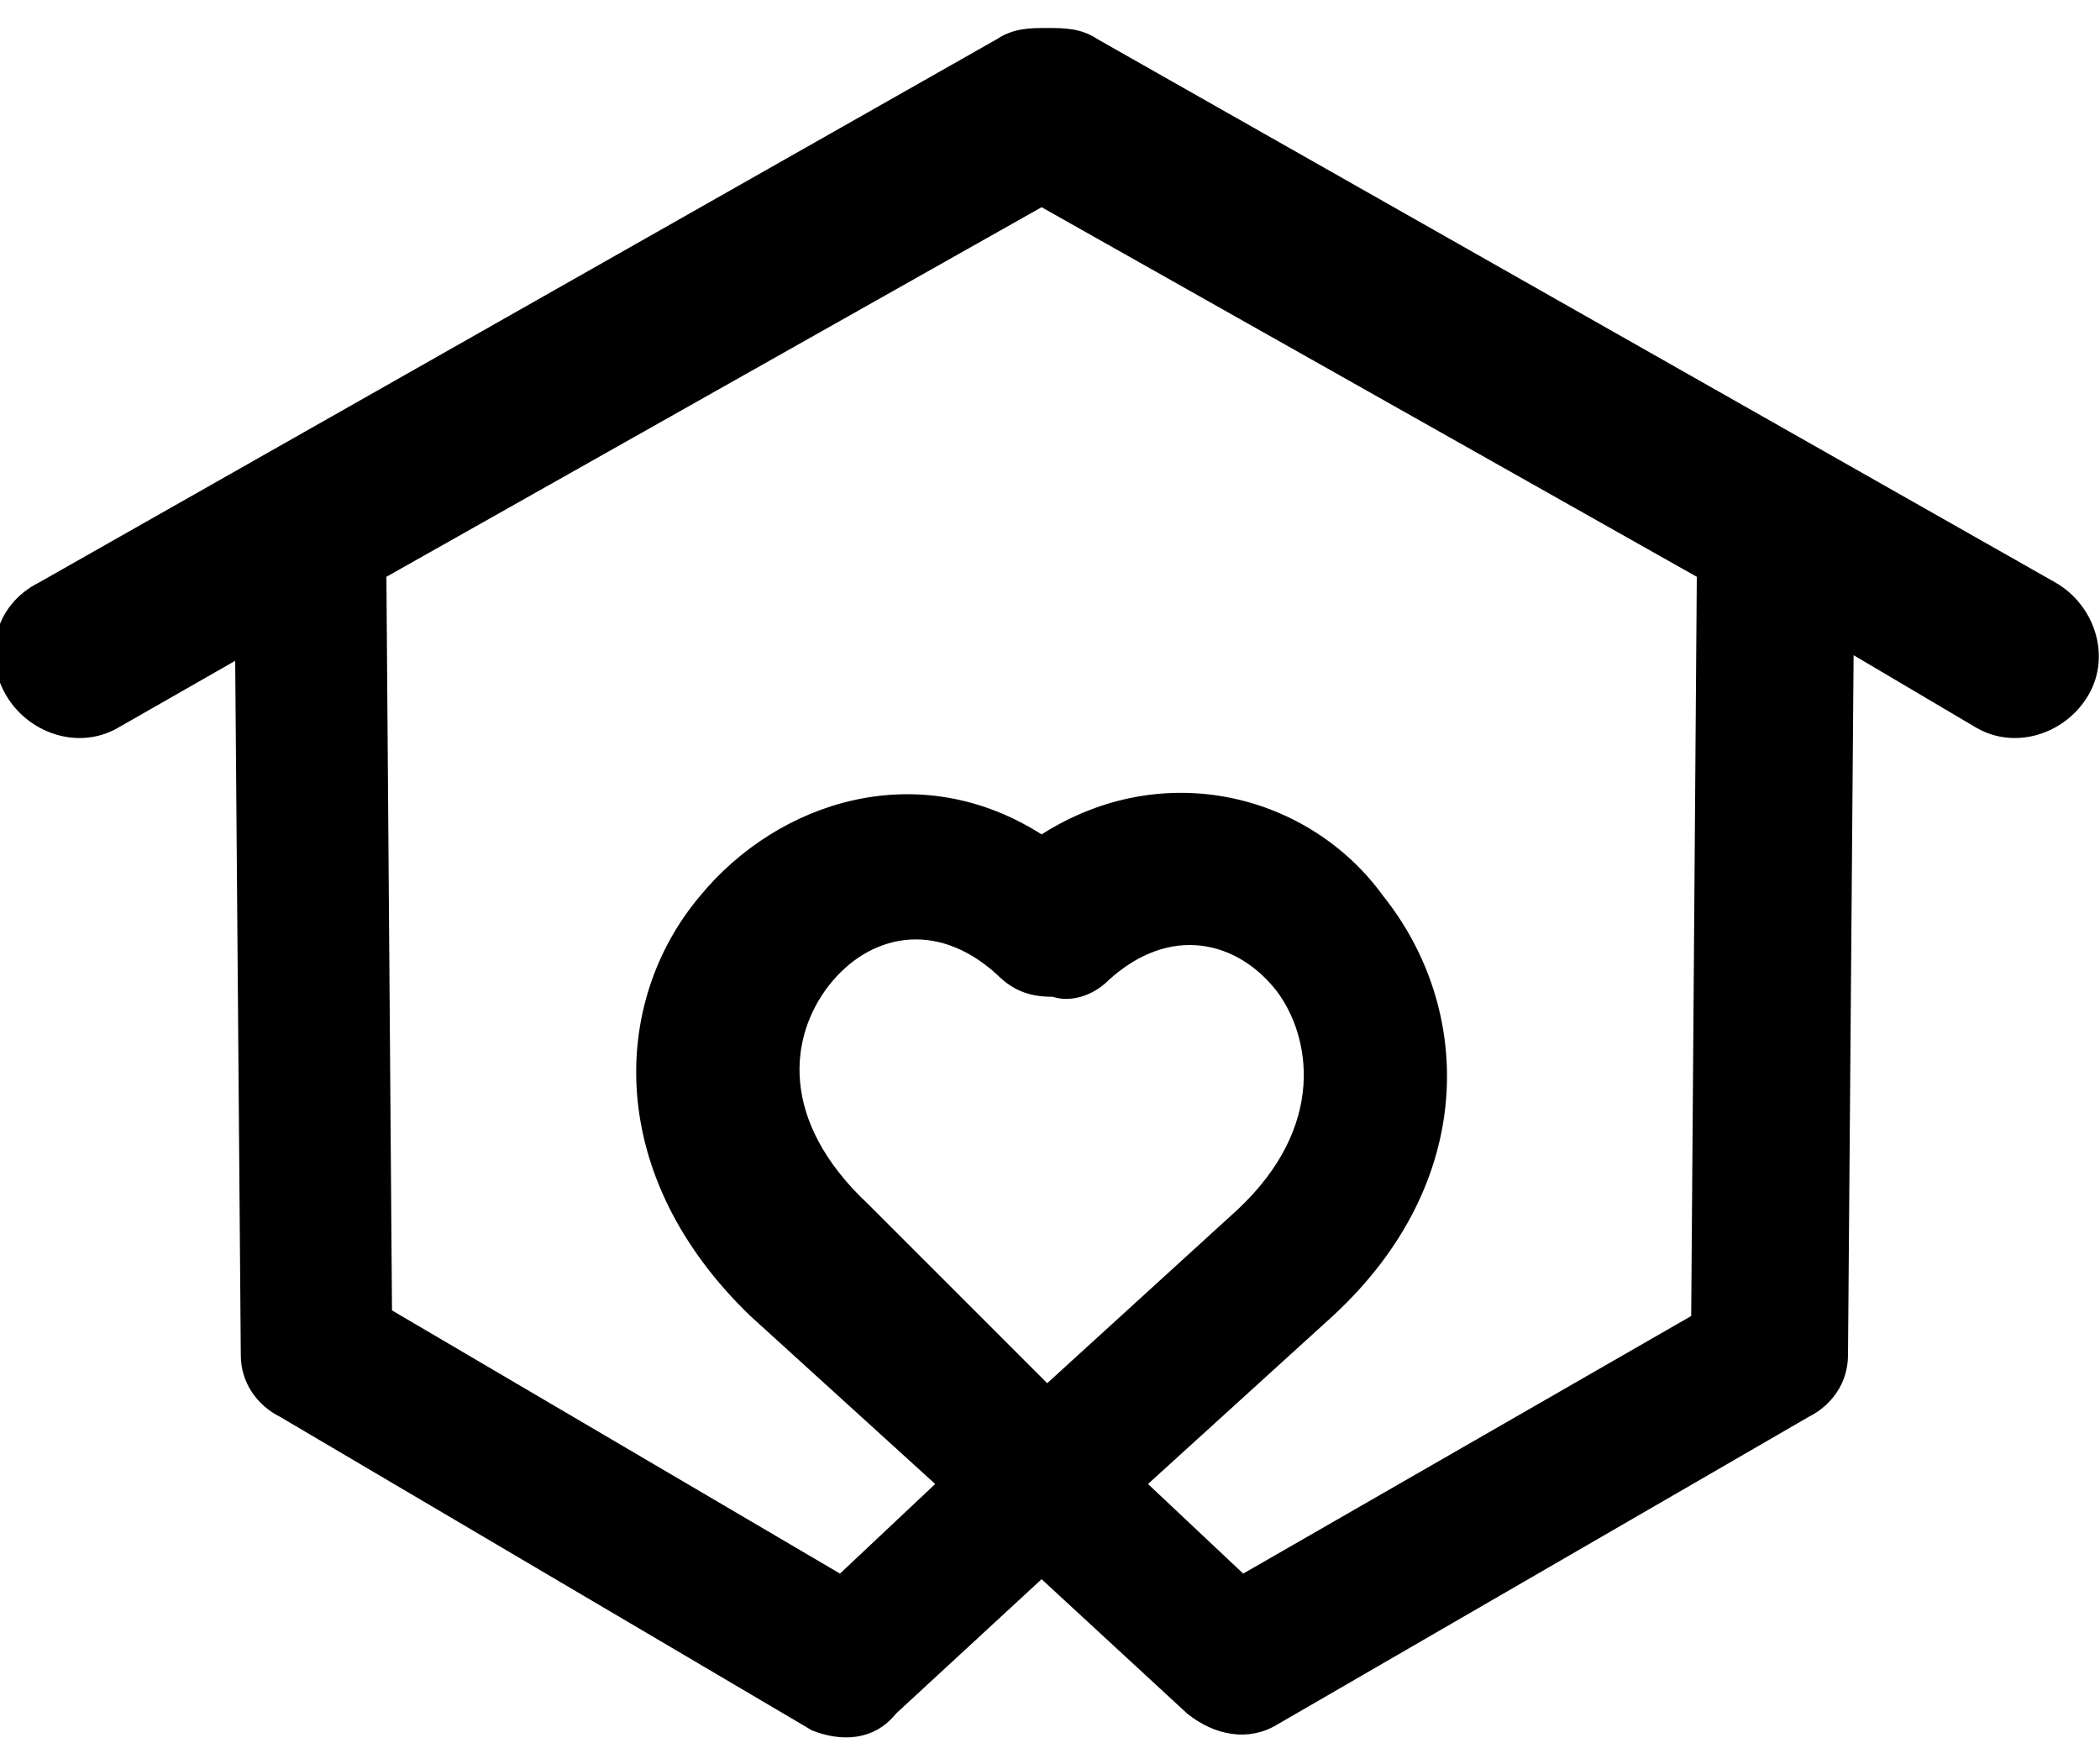
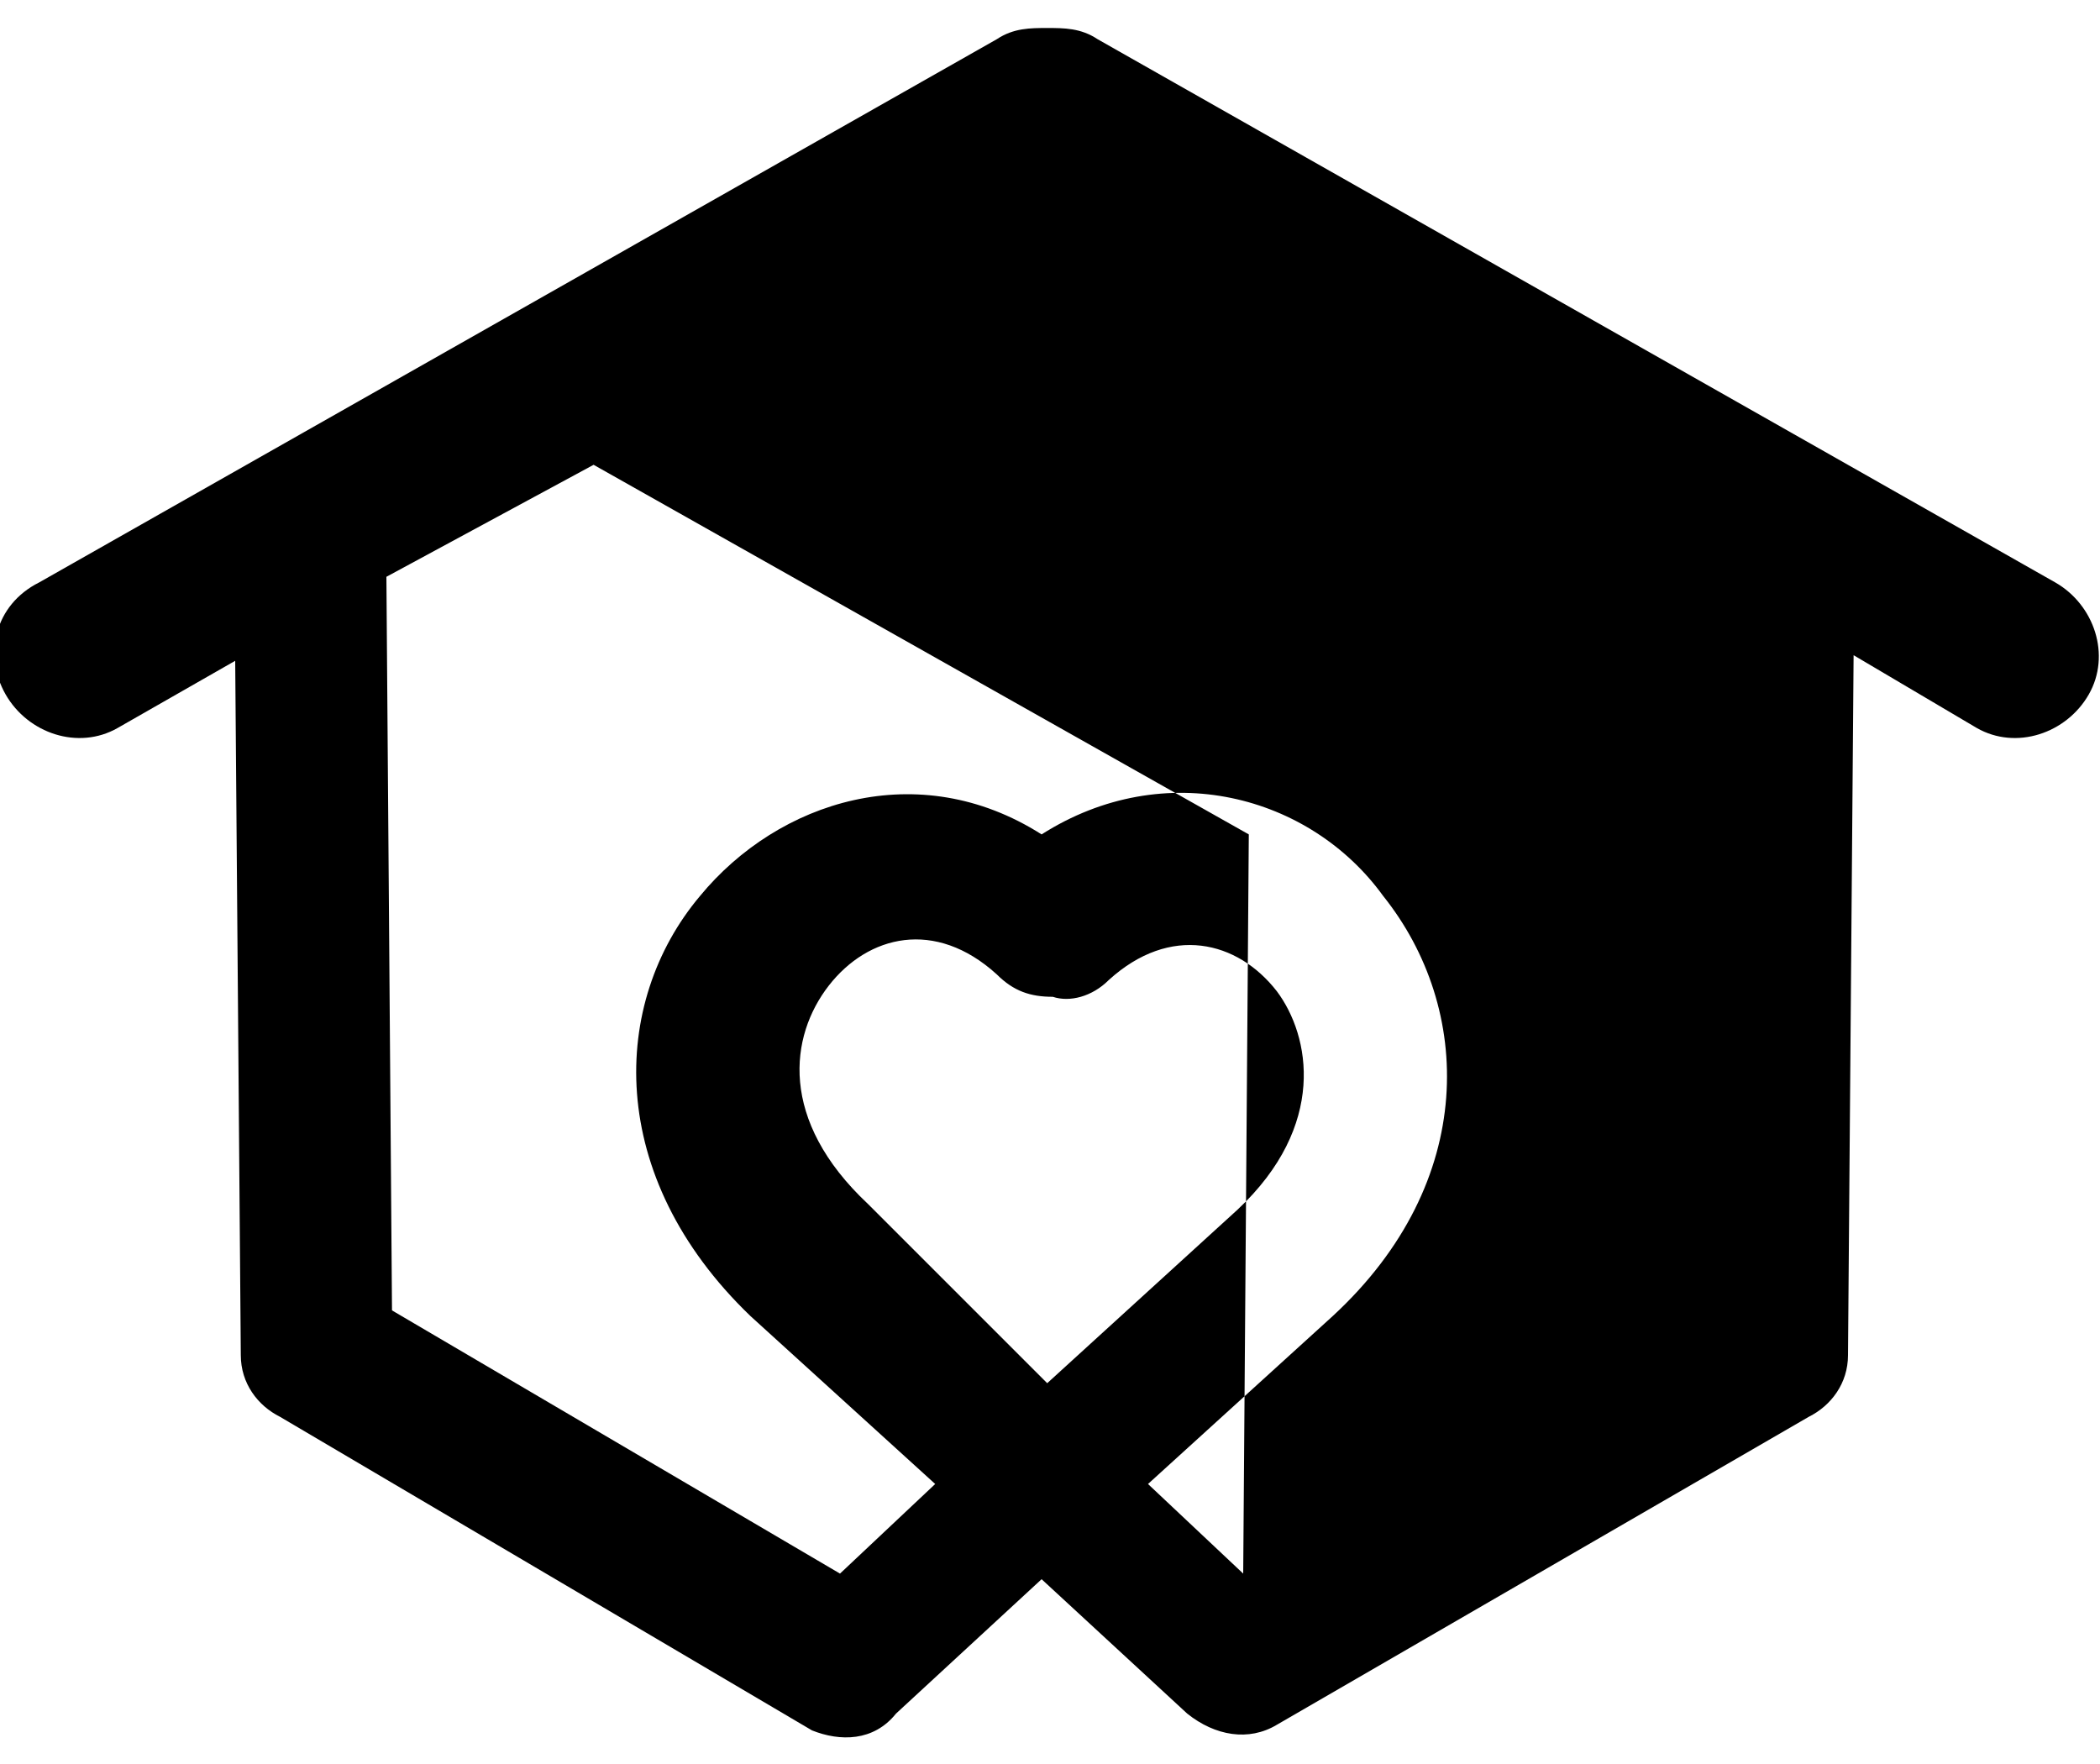
<svg xmlns="http://www.w3.org/2000/svg" version="1.1" id="Layer_1" x="0px" y="0px" width="37.5px" height="31.5px" viewBox="0 0 37.5 31.5" style="enable-background:new 0 0 37.5 31.5;" xml:space="preserve">
  <style type="text/css">
	.st0{fill-rule:evenodd;clip-rule:evenodd;}
</style>
  <g id="Document" transform="scale(1 -1)">
    <g id="Spread" transform="translate(0 -31.5)">
      <g id="Layer_1_1_">
-         <path marker-start="none" marker-end="none" class="st0" d="M14.5,0.6L5,6.2C4.6,6.4,4.3,6.8,4.3,7.3L4.2,19.7l-2.1-1.2     c-0.7-0.4-1.6-0.1-2,0.6c-0.4,0.7-0.2,1.6,0.6,2l17.1,9.7c0.3,0.2,0.6,0.2,0.9,0.2c0.3,0,0.6,0,0.9-0.2l17.1-9.7     c0.7-0.4,1-1.3,0.6-2c-0.4-0.7-1.3-1-2-0.6l-2.2,1.3L33,7.3c0-0.5-0.3-0.9-0.7-1.1l-9.5-5.5c-0.5-0.3-1.1-0.2-1.6,0.2l-2.6,2.4     l-2.6-2.4C15.6,0.4,15,0.4,14.5,0.6z M15,3.4L16.7,5l-3.3,3c-2.6,2.5-2.5,5.6-0.9,7.5c1.4,1.7,3.9,2.5,6.1,1.1     c2.2,1.4,4.8,0.7,6.1-1.1c1.6-2,1.7-5.1-0.9-7.5l-3.3-3l1.7-1.6l8,4.6l0.1,13.2l-11.7,6.6L6.9,21.2L7,8.1L15,3.4z M18.7,6.8     l3.4,3.1c1.6,1.5,1.3,3.1,0.7,3.9c-0.7,0.9-1.9,1.2-3,0.2c-0.3-0.3-0.7-0.4-1-0.3c-0.4,0-0.7,0.1-1,0.4c-1.1,1-2.3,0.7-3-0.2     c-0.7-0.9-0.9-2.4,0.7-3.9L18.7,6.8z" />
+         <path marker-start="none" marker-end="none" class="st0" d="M14.5,0.6L5,6.2C4.6,6.4,4.3,6.8,4.3,7.3L4.2,19.7l-2.1-1.2     c-0.7-0.4-1.6-0.1-2,0.6c-0.4,0.7-0.2,1.6,0.6,2l17.1,9.7c0.3,0.2,0.6,0.2,0.9,0.2c0.3,0,0.6,0,0.9-0.2l17.1-9.7     c0.7-0.4,1-1.3,0.6-2c-0.4-0.7-1.3-1-2-0.6l-2.2,1.3L33,7.3c0-0.5-0.3-0.9-0.7-1.1l-9.5-5.5c-0.5-0.3-1.1-0.2-1.6,0.2l-2.6,2.4     l-2.6-2.4C15.6,0.4,15,0.4,14.5,0.6z M15,3.4L16.7,5l-3.3,3c-2.6,2.5-2.5,5.6-0.9,7.5c1.4,1.7,3.9,2.5,6.1,1.1     c2.2,1.4,4.8,0.7,6.1-1.1c1.6-2,1.7-5.1-0.9-7.5l-3.3-3l1.7-1.6l0.1,13.2l-11.7,6.6L6.9,21.2L7,8.1L15,3.4z M18.7,6.8     l3.4,3.1c1.6,1.5,1.3,3.1,0.7,3.9c-0.7,0.9-1.9,1.2-3,0.2c-0.3-0.3-0.7-0.4-1-0.3c-0.4,0-0.7,0.1-1,0.4c-1.1,1-2.3,0.7-3-0.2     c-0.7-0.9-0.9-2.4,0.7-3.9L18.7,6.8z" />
      </g>
    </g>
  </g>
</svg>